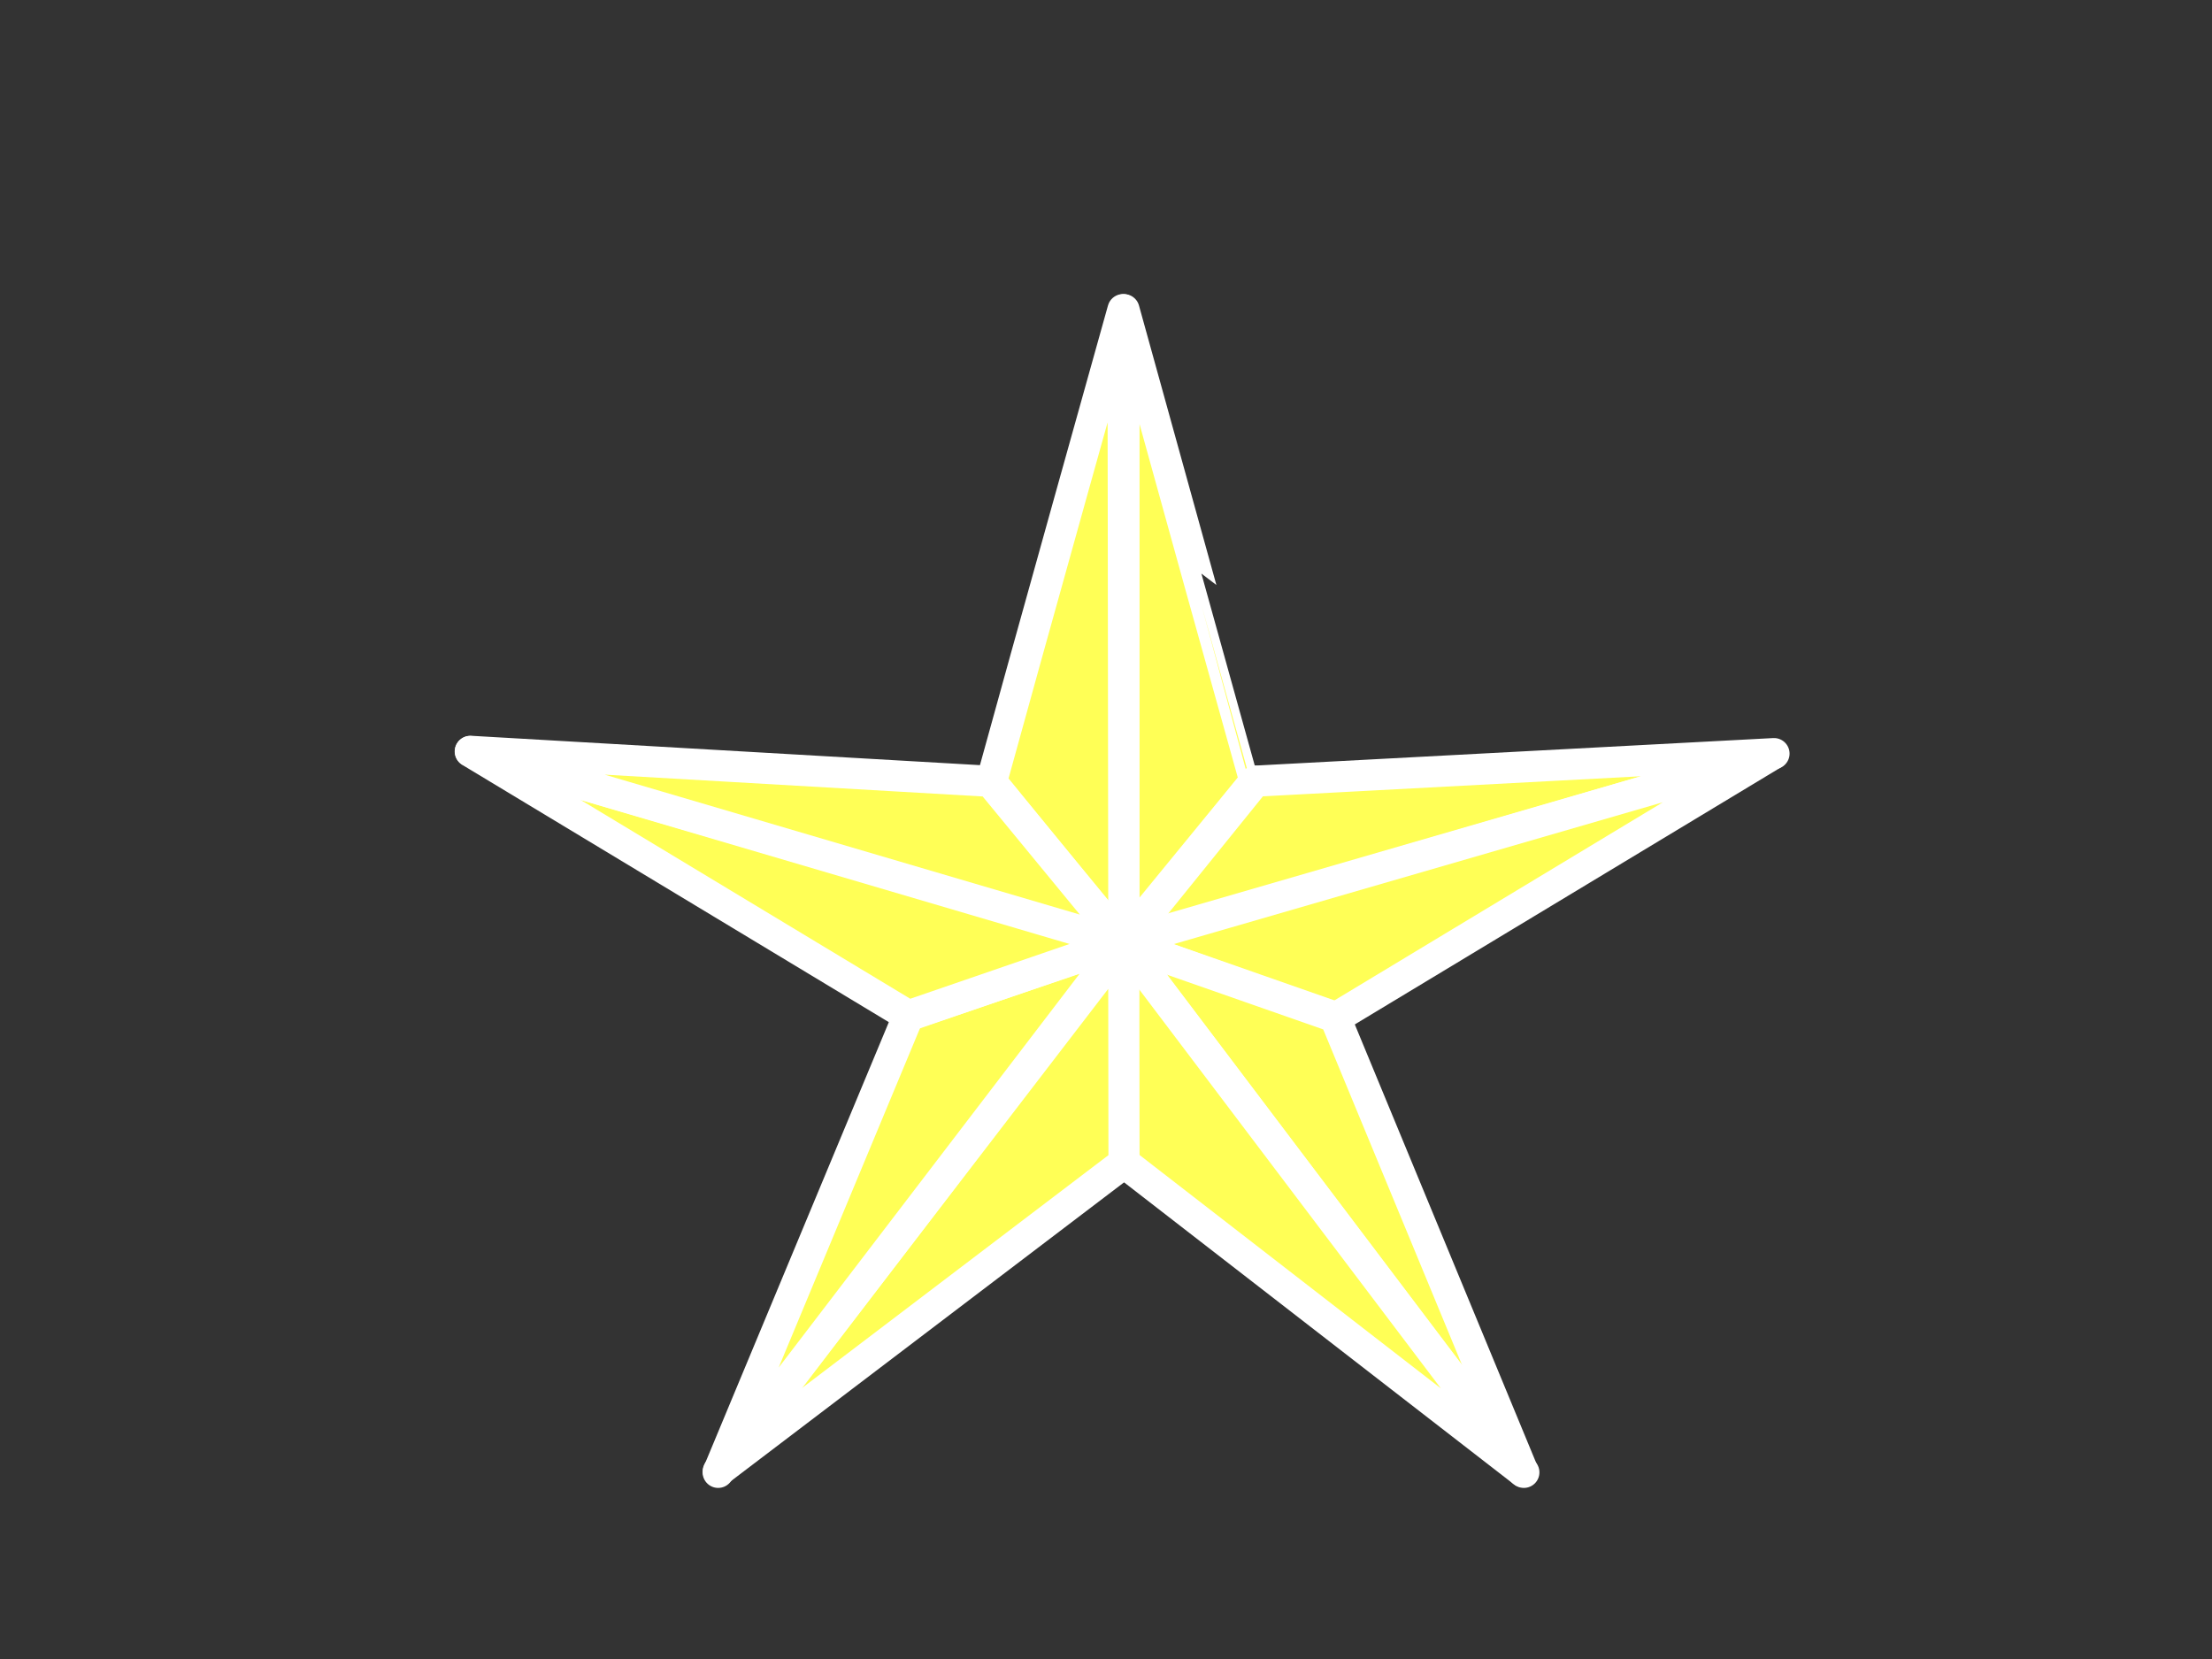
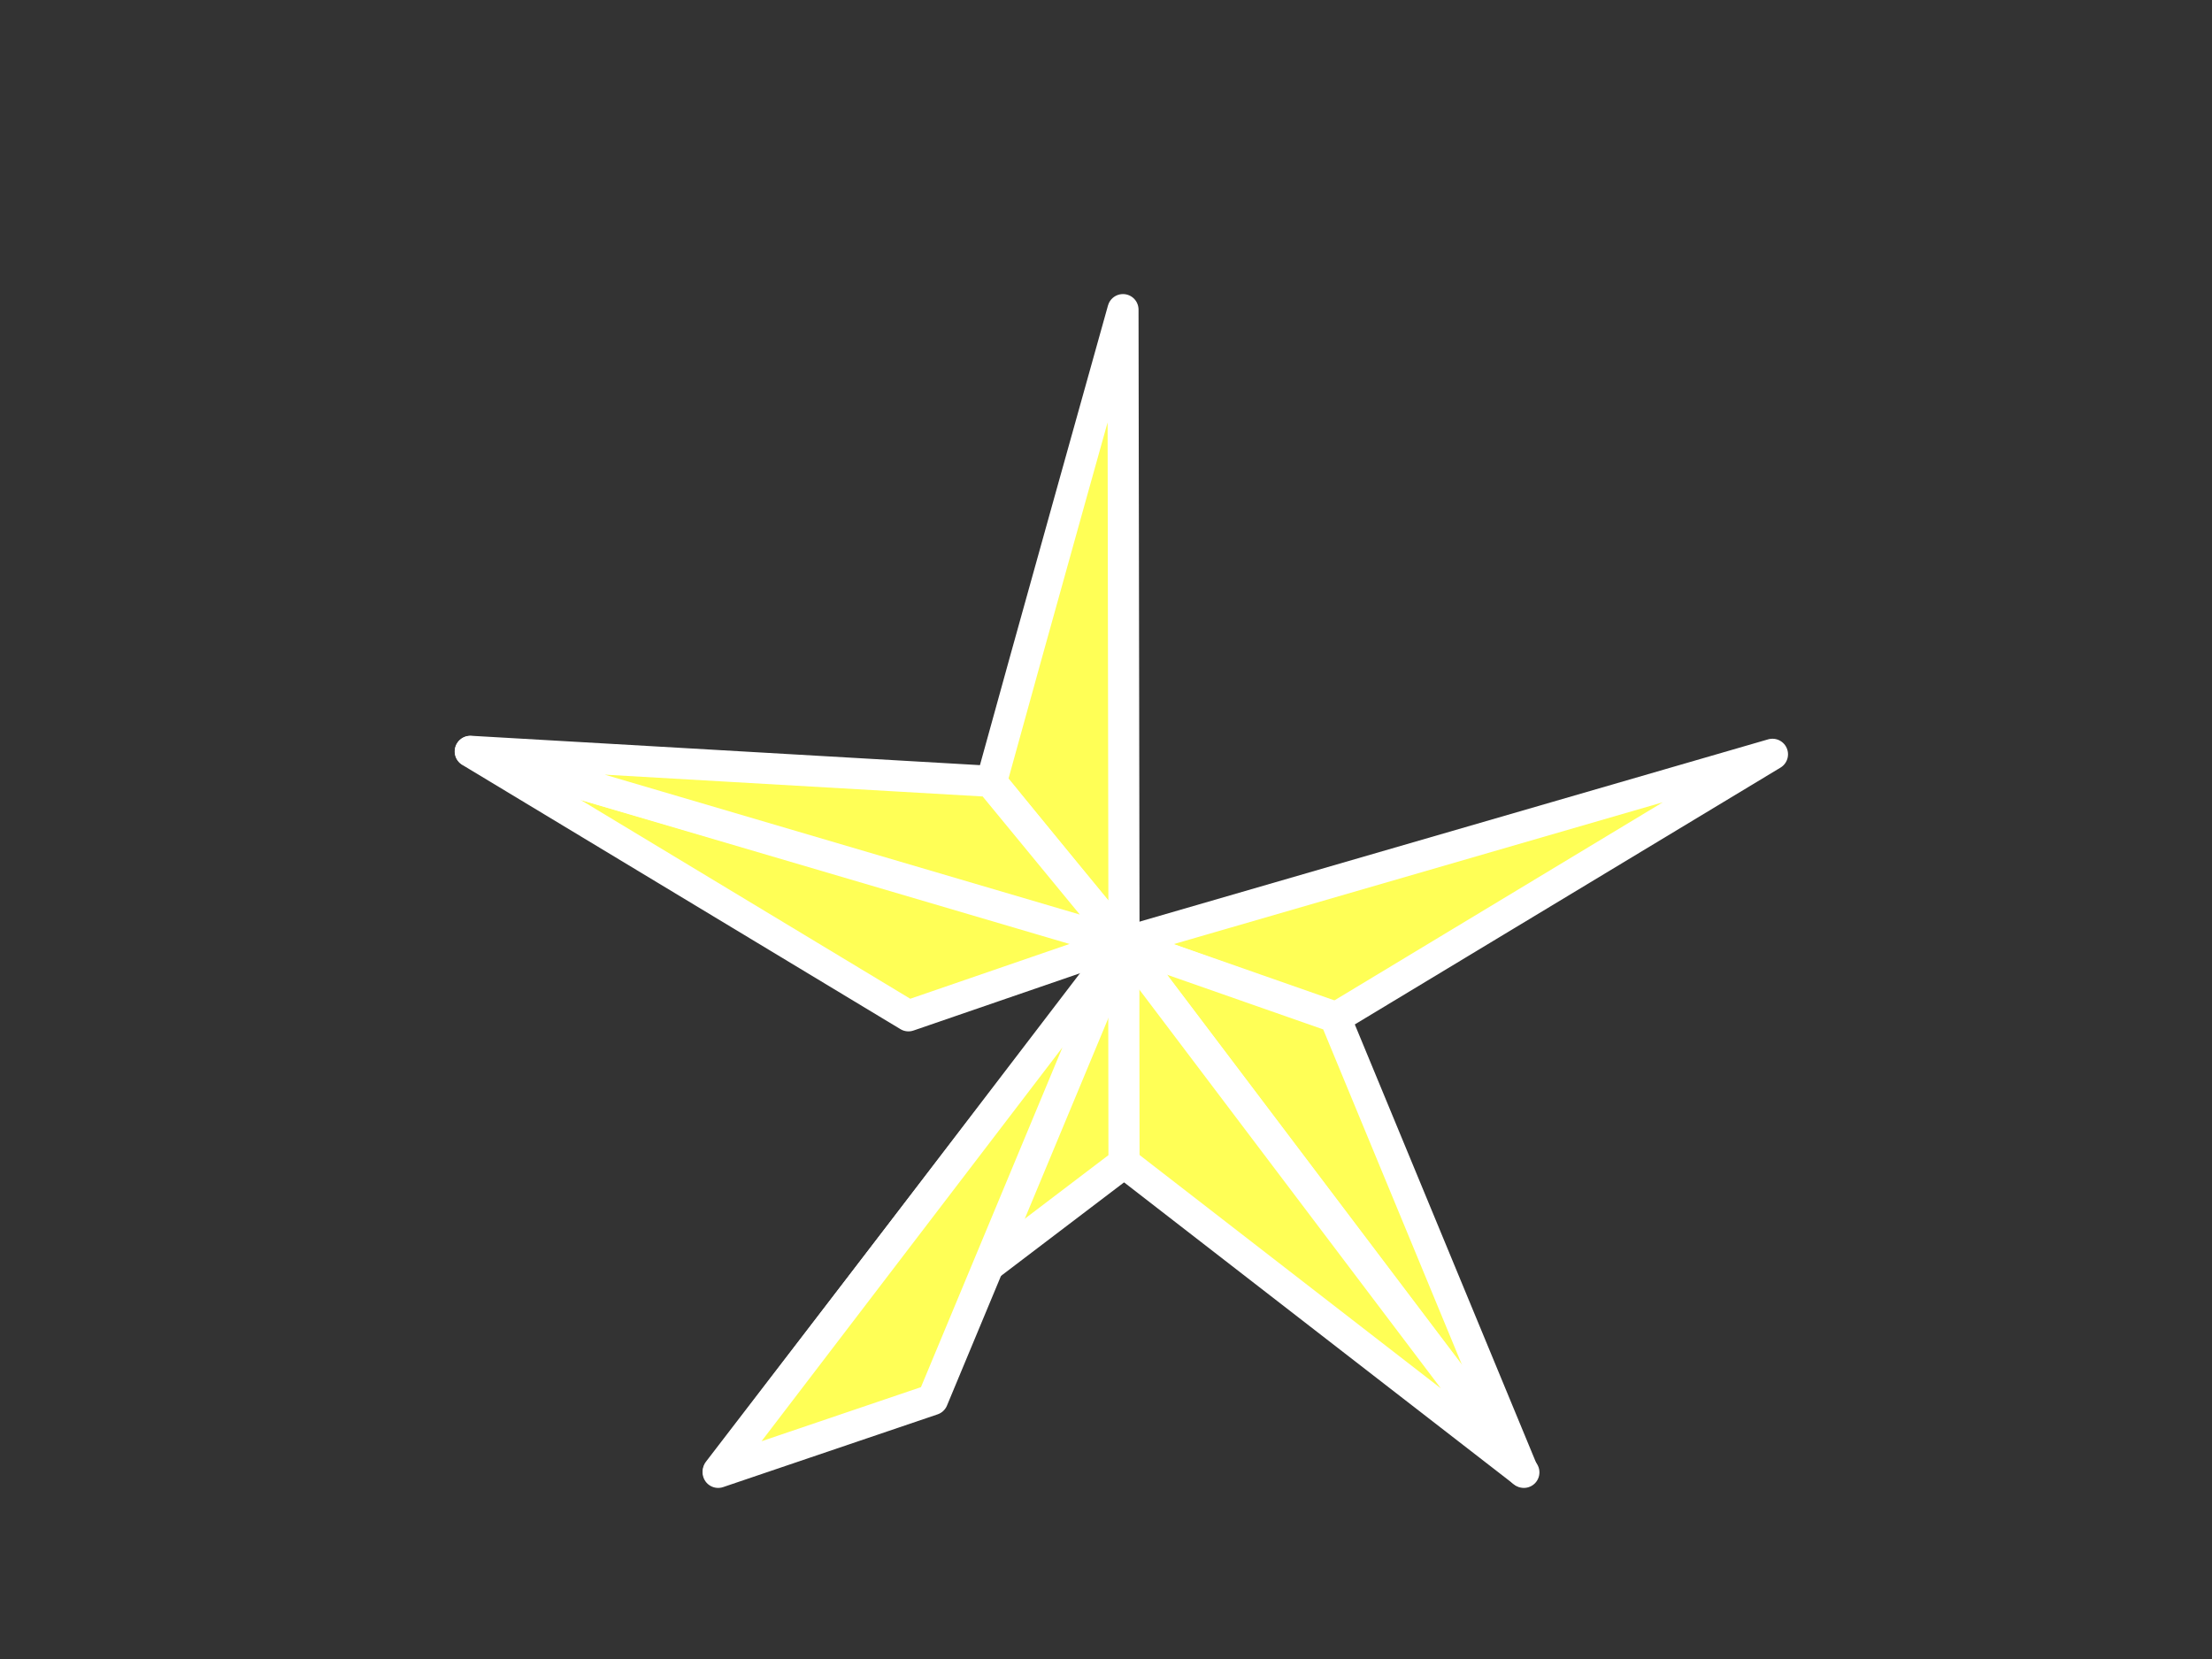
<svg xmlns="http://www.w3.org/2000/svg" width="640" height="480">
  <rect width="100%" height="100%" fill="#333333" stroke="none" />
  <title>estrela 5 pontas</title>
  <g>
    <title>Layer 1</title>
    <g id="layer1">
      <path fill="#ffff56" fill-rule="nonzero" stroke="#ffffff" stroke-width="9" stroke-linejoin="round" stroke-miterlimit="4" stroke-dashoffset="0" marker-start="none" marker-mid="none" marker-end="none" id="path2355" d="m325.206,272.934c0,0.606 -28.738,-34.896 -38.215,-46.462c0,0 9.477,11.566 -0.152,-0.182c9.405,-34.313 38.074,-136.706 38.074,-136.706c0,0 0.22,137.676 0.293,183.35z" />
-       <path fill="#ffff56" fill-rule="nonzero" stroke="#ffffff" stroke-width="9" stroke-linejoin="round" stroke-miterlimit="4" stroke-dashoffset="0" marker-start="none" marker-mid="none" marker-end="none" id="path4704" d="m325.206,89.594l0,182.687l37.871,-46.265l-0.032,0c-0.032,0 -28.534,-102.678 -37.839,-136.422z" />
-       <path fill="#ffff56" fill-rule="nonzero" stroke="#ffffff" stroke-width="9" stroke-linejoin="round" stroke-miterlimit="4" stroke-dashoffset="0" marker-start="none" marker-mid="none" marker-end="none" id="path2339" d="m363.165,226.016l150.111,-7.976l-188.071,54.958l37.959,-46.983z" />
      <path fill="#ffff56" fill-rule="nonzero" stroke="#ffffff" stroke-width="9" stroke-linejoin="round" stroke-miterlimit="4" stroke-dashoffset="0" marker-start="none" marker-mid="none" marker-end="none" id="path2341" d="m324.9,272.736l187.929,-54.496l-126.605,76.379l-61.324,-21.883z" />
      <path fill="#ffff56" fill-rule="nonzero" stroke="#ffffff" stroke-width="9" stroke-linejoin="round" stroke-miterlimit="4" stroke-dashoffset="0" marker-start="none" marker-mid="none" marker-end="none" id="path2343" d="m440.648,425.803l-54.417,-131.548l-61.178,-21.419l115.595,152.968z" />
      <path fill="#ffff56" fill-rule="nonzero" stroke="#ffffff" stroke-width="9" stroke-linejoin="round" stroke-miterlimit="4" stroke-dashoffset="0" marker-start="none" marker-mid="none" marker-end="none" id="path2345" d="m440.902,426l-115.772,-153.116l-0.423,63.111l116.196,90.004z" />
      <path fill="#ffff56" fill-rule="nonzero" stroke="#ffffff" stroke-width="9" stroke-linejoin="round" stroke-miterlimit="4" stroke-dashoffset="0" marker-start="none" marker-mid="none" marker-end="none" id="path2347" d="m207.822,425.655l117.308,-152.77l0.077,63.57l-117.384,89.201z" />
-       <path fill="#ffff56" fill-rule="nonzero" stroke="#ffffff" stroke-width="9" stroke-linejoin="round" stroke-miterlimit="4" stroke-dashoffset="0" marker-start="none" marker-mid="none" marker-end="none" id="path2349" d="m324.9,272.736l-117.114,153.264l55.069,-132.218l62.045,-21.046z" />
+       <path fill="#ffff56" fill-rule="nonzero" stroke="#ffffff" stroke-width="9" stroke-linejoin="round" stroke-miterlimit="4" stroke-dashoffset="0" marker-start="none" marker-mid="none" marker-end="none" id="path2349" d="m324.9,272.736l-117.114,153.264l62.045,-21.046z" />
      <path fill="#ffff56" fill-rule="nonzero" stroke="#ffffff" stroke-width="9" stroke-linejoin="round" stroke-miterlimit="4" stroke-dashoffset="0" marker-start="none" marker-mid="none" marker-end="none" id="path2351" d="m325.053,272.508l-62.21,21.4l-126.787,-76.471l188.997,55.072" />
      <path fill="#ffff56" fill-rule="nonzero" stroke="#ffffff" stroke-width="9" stroke-linejoin="round" stroke-miterlimit="4" stroke-dashoffset="0" marker-start="none" marker-mid="none" marker-end="none" id="path2353" d="m325.206,273.067l-189.106,-55.69l150.437,8.685l38.669,47.005z" />
    </g>
  </g>
</svg>